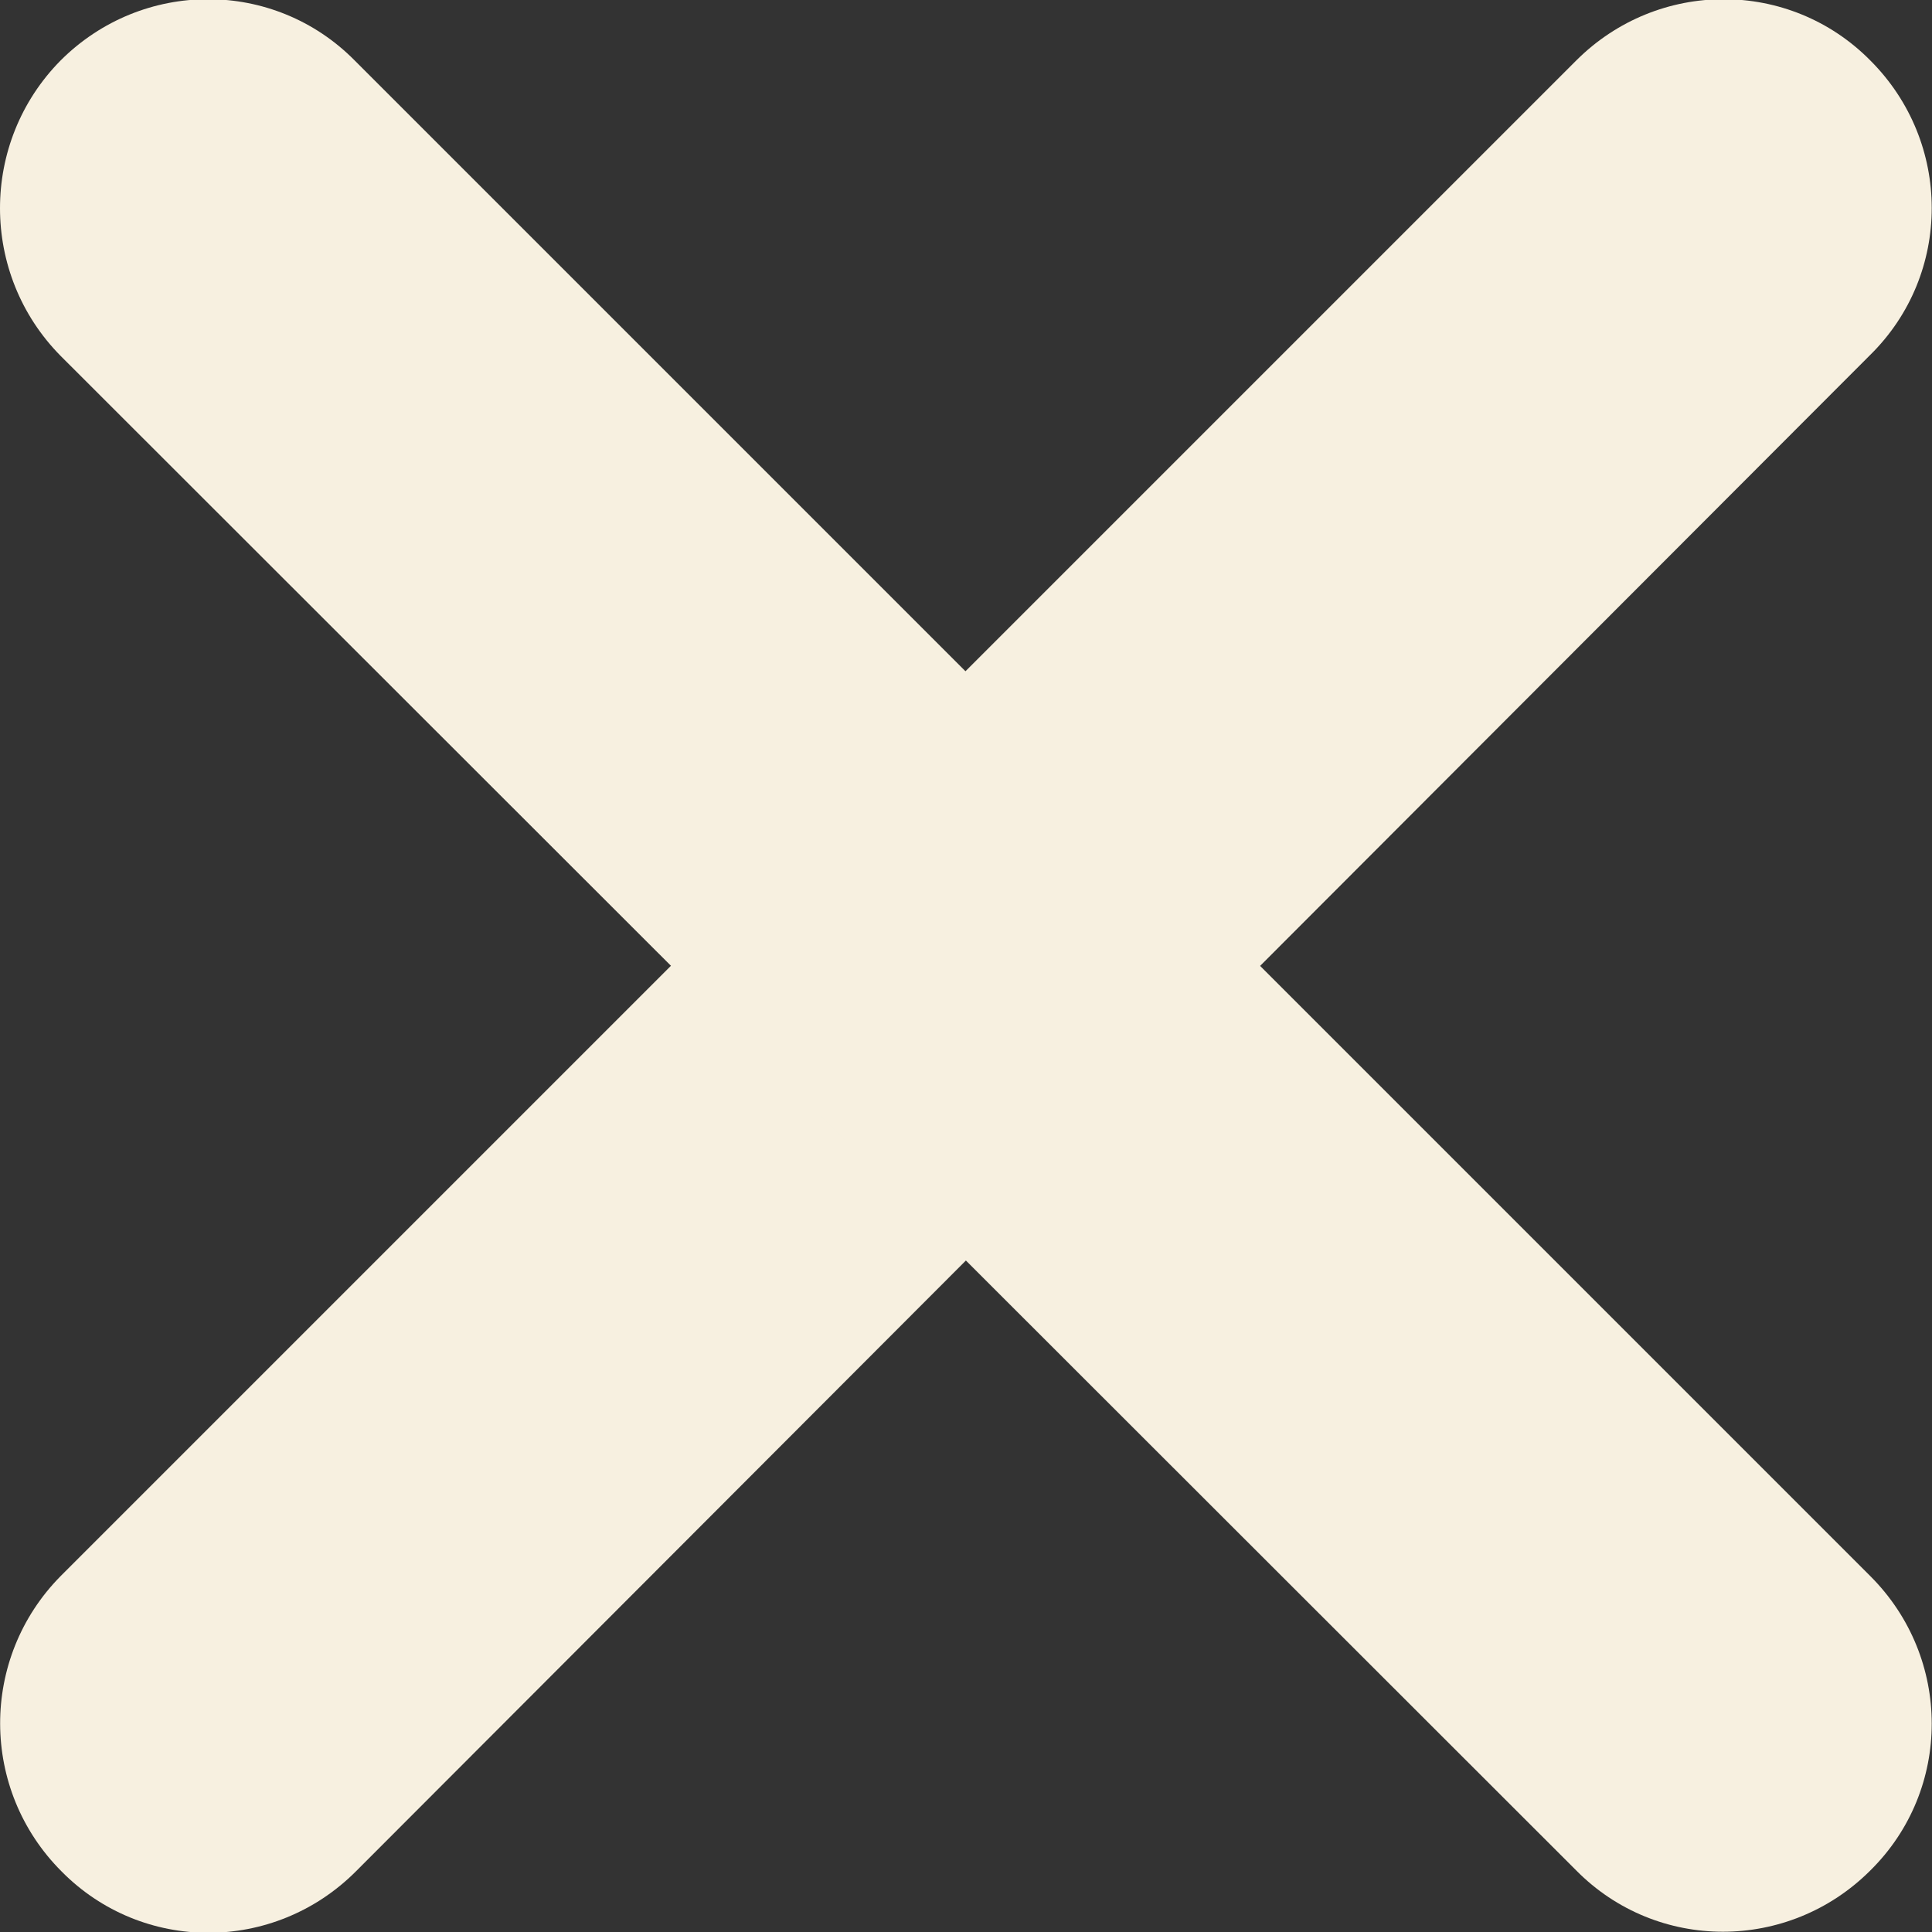
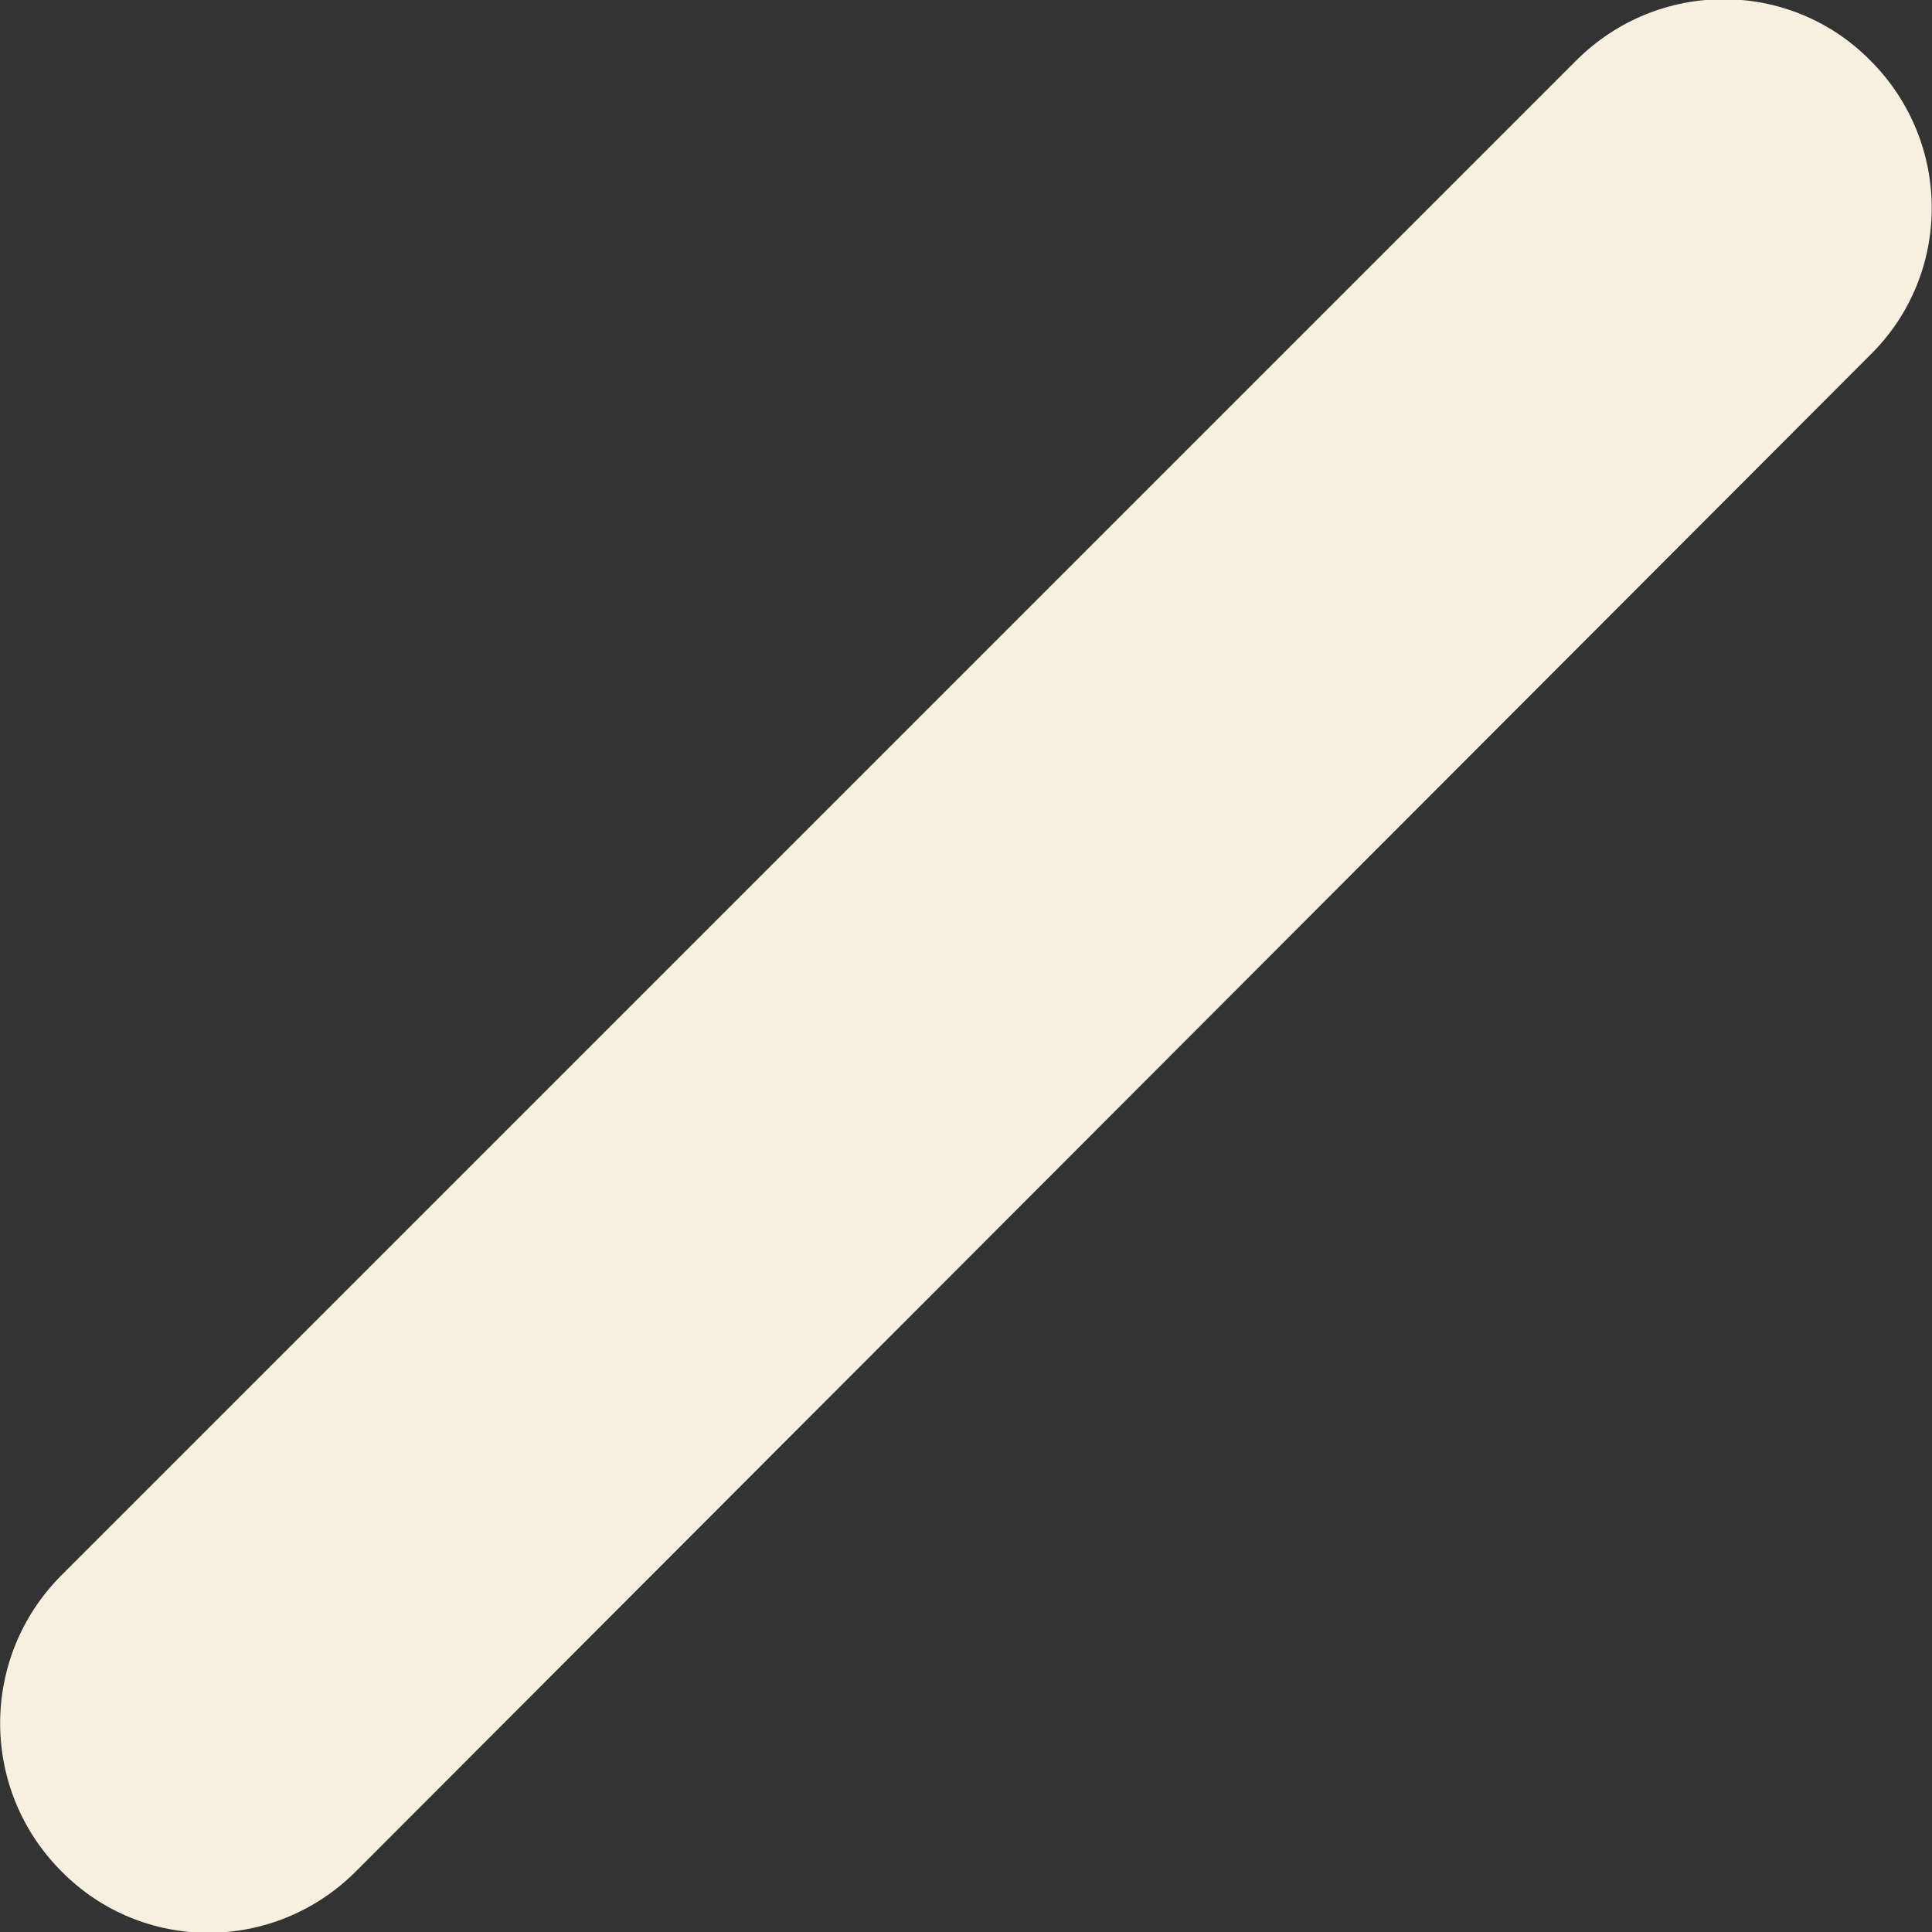
<svg xmlns="http://www.w3.org/2000/svg" version="1.1" id="Layer_1" x="0px" y="0px" viewBox="0 0 181.9 181.9" style="enable-background:new 0 0 181.9 181.9;" xml:space="preserve">
  <rect x="0" y="0" width="181.9" height="181.9" fill="#333333" stroke="none" />
  <style type="text/css">
	.st0{fill:#F7F0E0;}
</style>
  <path class="st0" d="M5.7,148.4L148.4,5.7c7.7-7.7,20.1-7.7,27.7,0l0,0c7.7,7.7,7.7,20.1,0,27.7L33.5,176.2  c-7.7,7.7-20.1,7.7-27.7,0l0,0C-1.9,168.5-1.9,156.1,5.7,148.4z" />
-   <path class="st0" d="M5.7,5.7L5.7,5.7C13.4-2,25.8-2,33.4,5.7l142.7,142.7c7.7,7.7,7.7,20.1,0,27.7l0,0c-7.7,7.7-20.1,7.7-27.7,0  L5.7,33.5C-1.9,25.8-1.9,13.4,5.7,5.7z" />
</svg>